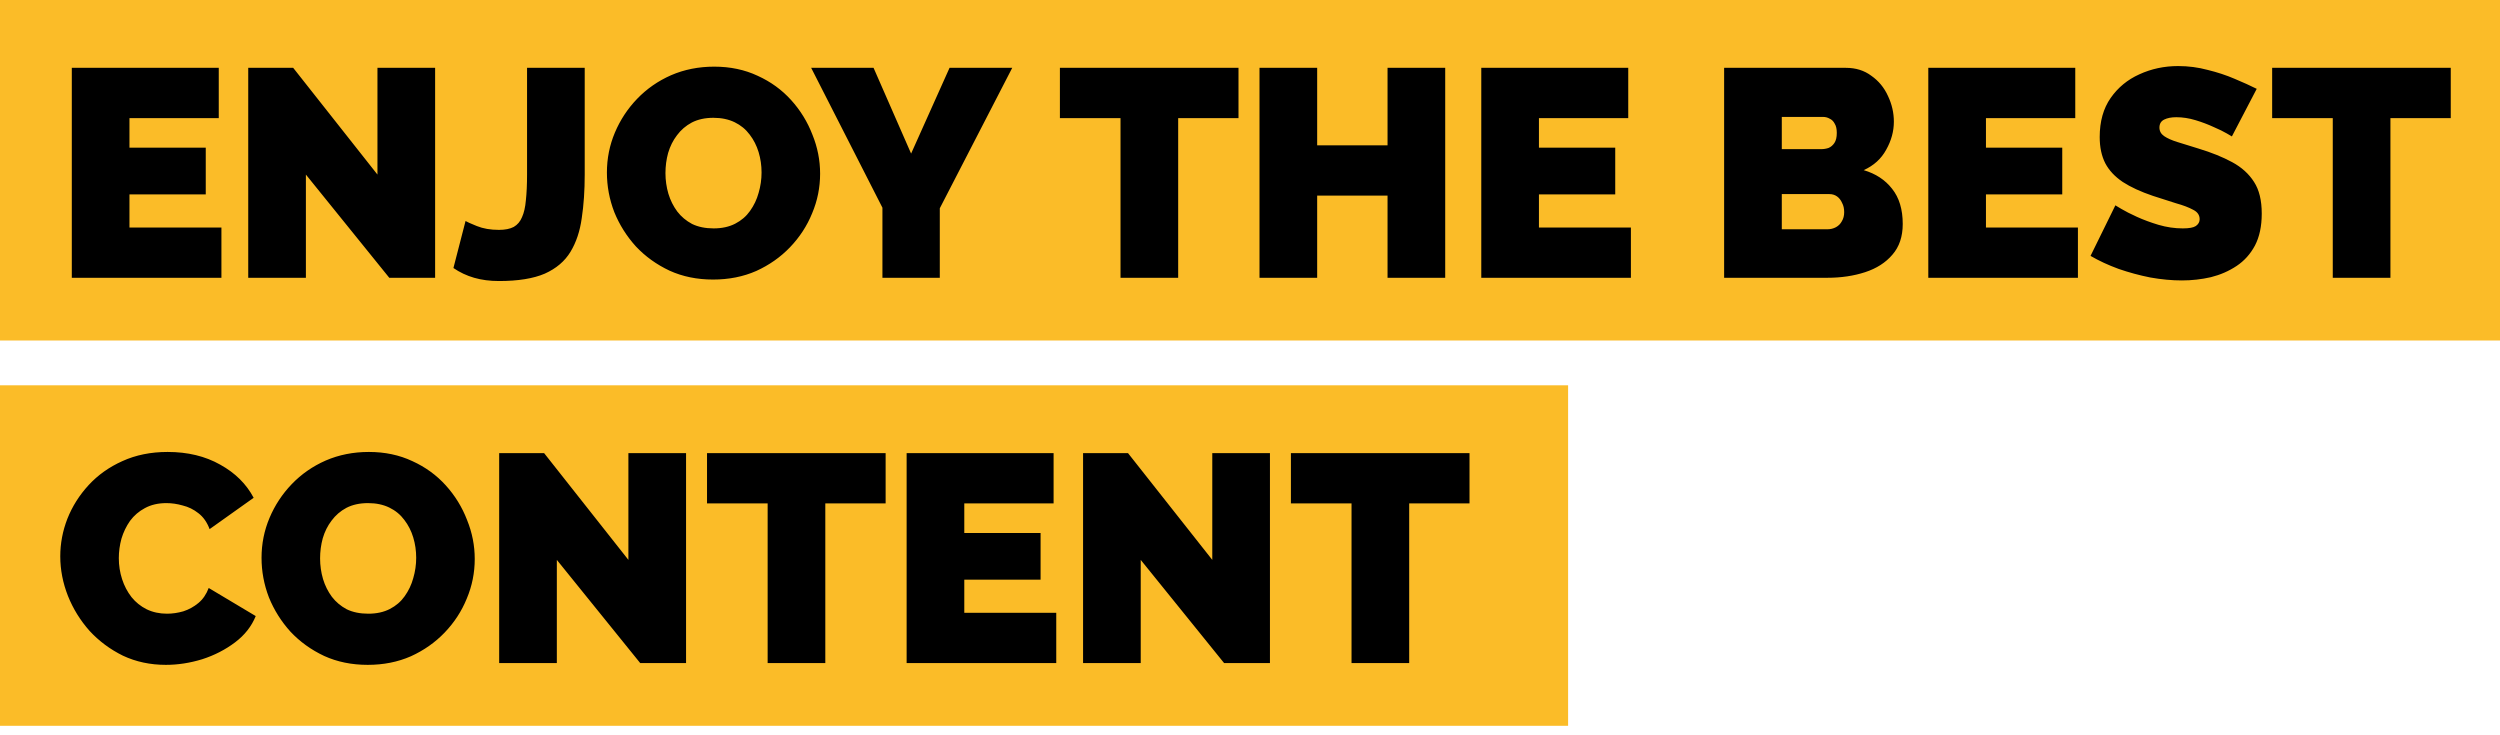
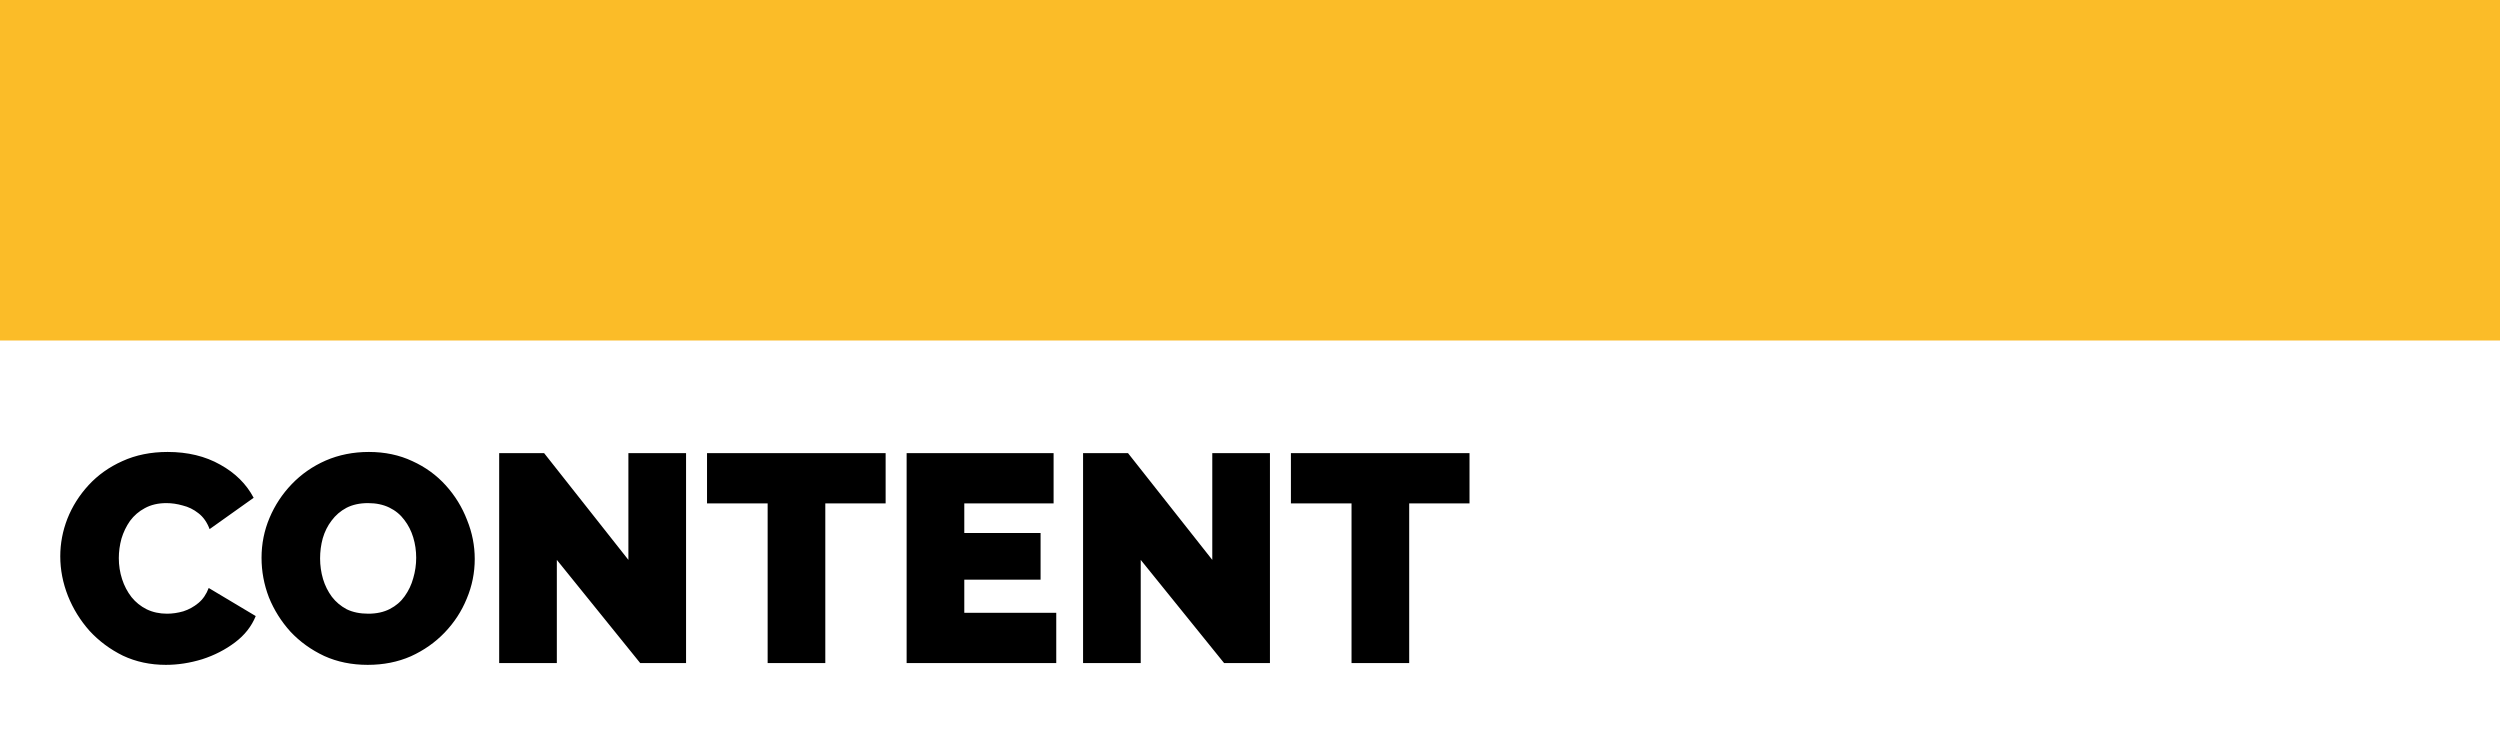
<svg xmlns="http://www.w3.org/2000/svg" width="279" height="82" viewBox="0 0 279 82" fill="none">
  <rect width="279" height="38" fill="#FBBC28" />
-   <path d="M24.711 25.39V31H8.013V7.57H24.414V13.18H14.448V16.48H22.962V21.694H14.448V25.39H24.711ZM34.138 19.483V31H27.703V7.57H32.719L42.124 19.483V7.57H48.559V31H43.444L34.138 19.483ZM51.955 24.664C52.087 24.752 52.505 24.939 53.209 25.225C53.913 25.511 54.738 25.654 55.684 25.654C56.366 25.654 56.916 25.544 57.334 25.324C57.752 25.082 58.06 24.719 58.258 24.235C58.478 23.751 58.621 23.124 58.687 22.354C58.775 21.562 58.819 20.605 58.819 19.483V7.57H65.254V19.483C65.254 21.265 65.144 22.882 64.924 24.334C64.726 25.786 64.308 27.04 63.67 28.096C63.032 29.152 62.075 29.966 60.799 30.538C59.523 31.088 57.818 31.363 55.684 31.363C54.672 31.363 53.748 31.242 52.912 31C52.076 30.758 51.306 30.395 50.602 29.911L51.955 24.664ZM79.578 31.198C77.796 31.198 76.179 30.868 74.727 30.208C73.275 29.526 72.021 28.624 70.965 27.502C69.931 26.358 69.128 25.082 68.556 23.674C68.006 22.244 67.731 20.77 67.731 19.252C67.731 17.69 68.028 16.205 68.622 14.797C69.216 13.389 70.041 12.135 71.097 11.035C72.175 9.913 73.44 9.033 74.892 8.395C76.366 7.757 77.972 7.438 79.71 7.438C81.492 7.438 83.109 7.779 84.561 8.461C86.013 9.121 87.256 10.023 88.29 11.167C89.324 12.311 90.116 13.598 90.666 15.028C91.238 16.436 91.524 17.888 91.524 19.384C91.524 20.924 91.227 22.398 90.633 23.806C90.061 25.214 89.236 26.479 88.158 27.601C87.102 28.701 85.848 29.581 84.396 30.241C82.944 30.879 81.338 31.198 79.578 31.198ZM74.265 19.318C74.265 20.11 74.375 20.88 74.595 21.628C74.815 22.354 75.145 23.014 75.585 23.608C76.025 24.18 76.575 24.642 77.235 24.994C77.917 25.324 78.72 25.489 79.644 25.489C80.568 25.489 81.371 25.313 82.053 24.961C82.735 24.609 83.285 24.136 83.703 23.542C84.143 22.926 84.462 22.255 84.66 21.529C84.88 20.781 84.99 20.022 84.99 19.252C84.99 18.46 84.88 17.701 84.66 16.975C84.44 16.249 84.11 15.6 83.67 15.028C83.23 14.434 82.669 13.972 81.987 13.642C81.305 13.312 80.513 13.147 79.611 13.147C78.687 13.147 77.884 13.323 77.202 13.675C76.542 14.027 75.992 14.5 75.552 15.094C75.112 15.666 74.782 16.326 74.562 17.074C74.364 17.8 74.265 18.548 74.265 19.318ZM97.489 7.57L101.68 17.14L105.97 7.57H112.966L104.881 23.245V31H98.479V23.179L90.526 7.57H97.489ZM138.217 13.18H131.485V31H125.05V13.18H118.285V7.57H138.217V13.18ZM161.285 7.57V31H154.85V21.826H146.996V31H140.561V7.57H146.996V16.216H154.85V7.57H161.285ZM182.009 25.39V31H165.311V7.57H181.712V13.18H171.746V16.48H180.26V21.694H171.746V25.39H182.009ZM212.345 24.994C212.345 26.402 211.96 27.546 211.19 28.426C210.442 29.306 209.43 29.955 208.154 30.373C206.878 30.791 205.47 31 203.93 31H192.413V7.57H206.009C207.109 7.57 208.055 7.867 208.847 8.461C209.661 9.033 210.277 9.781 210.695 10.705C211.135 11.629 211.355 12.586 211.355 13.576C211.355 14.654 211.069 15.699 210.497 16.711C209.947 17.723 209.111 18.482 207.989 18.988C209.331 19.384 210.387 20.077 211.157 21.067C211.949 22.057 212.345 23.366 212.345 24.994ZM205.811 23.674C205.811 23.278 205.734 22.937 205.58 22.651C205.448 22.343 205.261 22.101 205.019 21.925C204.777 21.749 204.491 21.661 204.161 21.661H198.848V25.588H203.93C204.282 25.588 204.601 25.511 204.887 25.357C205.173 25.203 205.393 24.983 205.547 24.697C205.723 24.411 205.811 24.07 205.811 23.674ZM198.848 13.048V16.645H203.237C203.523 16.645 203.798 16.601 204.062 16.513C204.326 16.403 204.546 16.216 204.722 15.952C204.898 15.688 204.986 15.314 204.986 14.83C204.986 14.39 204.909 14.049 204.755 13.807C204.623 13.543 204.436 13.356 204.194 13.246C203.974 13.114 203.721 13.048 203.435 13.048H198.848ZM231.896 25.39V31H215.198V7.57H231.599V13.18H221.633V16.48H230.147V21.694H221.633V25.39H231.896ZM249.078 15.226C249.078 15.226 248.891 15.116 248.517 14.896C248.143 14.676 247.648 14.434 247.032 14.17C246.416 13.884 245.745 13.631 245.019 13.411C244.293 13.191 243.578 13.081 242.874 13.081C242.324 13.081 241.873 13.169 241.521 13.345C241.169 13.521 240.993 13.818 240.993 14.236C240.993 14.632 241.169 14.951 241.521 15.193C241.873 15.435 242.368 15.655 243.006 15.853C243.666 16.051 244.447 16.293 245.349 16.579C246.801 17.019 248.055 17.525 249.111 18.097C250.167 18.669 250.981 19.406 251.553 20.308C252.125 21.188 252.411 22.365 252.411 23.839C252.411 25.247 252.158 26.435 251.652 27.403C251.146 28.349 250.464 29.108 249.606 29.68C248.748 30.252 247.791 30.67 246.735 30.934C245.679 31.176 244.601 31.297 243.501 31.297C242.379 31.297 241.202 31.187 239.97 30.967C238.76 30.725 237.583 30.406 236.439 30.01C235.295 29.592 234.25 29.108 233.304 28.558L236.076 22.915C236.076 22.915 236.296 23.047 236.736 23.311C237.176 23.575 237.759 23.872 238.485 24.202C239.211 24.532 240.014 24.829 240.894 25.093C241.796 25.357 242.698 25.489 243.6 25.489C244.304 25.489 244.788 25.401 245.052 25.225C245.338 25.027 245.481 24.774 245.481 24.466C245.481 24.004 245.239 23.652 244.755 23.41C244.271 23.146 243.633 22.904 242.841 22.684C242.071 22.442 241.213 22.167 240.267 21.859C238.903 21.397 237.781 20.88 236.901 20.308C236.021 19.714 235.372 19.021 234.954 18.229C234.536 17.415 234.327 16.436 234.327 15.292C234.327 13.554 234.734 12.102 235.548 10.936C236.362 9.77 237.429 8.89 238.749 8.296C240.091 7.68 241.532 7.372 243.072 7.372C244.216 7.372 245.316 7.515 246.372 7.801C247.45 8.065 248.451 8.395 249.375 8.791C250.321 9.187 251.146 9.561 251.85 9.913L249.078 15.226ZM273.504 13.18H266.772V31H260.337V13.18H253.572V7.57H273.504V13.18Z" fill="black" />
-   <rect y="43" width="175" height="38" fill="#FBBC28" />
  <path d="M6.726 62.087C6.726 60.657 6.99 59.26 7.518 57.896C8.068 56.51 8.86 55.256 9.894 54.134C10.928 53.012 12.182 52.121 13.656 51.461C15.152 50.779 16.835 50.438 18.705 50.438C20.949 50.438 22.907 50.911 24.579 51.857C26.251 52.781 27.494 54.013 28.308 55.553L23.391 59.051C23.105 58.281 22.687 57.687 22.137 57.269C21.609 56.851 21.026 56.565 20.388 56.411C19.772 56.235 19.167 56.147 18.573 56.147C17.649 56.147 16.846 56.334 16.164 56.708C15.504 57.06 14.954 57.533 14.514 58.127C14.096 58.721 13.777 59.381 13.557 60.107C13.359 60.833 13.26 61.559 13.26 62.285C13.26 63.099 13.381 63.88 13.623 64.628C13.865 65.376 14.217 66.047 14.679 66.641C15.141 67.213 15.702 67.664 16.362 67.994C17.044 68.324 17.803 68.489 18.639 68.489C19.233 68.489 19.838 68.401 20.454 68.225C21.07 68.027 21.631 67.719 22.137 67.301C22.643 66.883 23.028 66.322 23.292 65.618L28.539 68.753C28.077 69.897 27.307 70.876 26.229 71.69C25.151 72.504 23.93 73.131 22.566 73.571C21.202 73.989 19.849 74.198 18.507 74.198C16.769 74.198 15.174 73.857 13.722 73.175C12.292 72.471 11.049 71.547 9.993 70.403C8.959 69.237 8.156 67.939 7.584 66.509C7.012 65.057 6.726 63.583 6.726 62.087ZM41.035 74.198C39.253 74.198 37.636 73.868 36.184 73.208C34.732 72.526 33.478 71.624 32.422 70.502C31.388 69.358 30.585 68.082 30.013 66.674C29.463 65.244 29.188 63.77 29.188 62.252C29.188 60.69 29.485 59.205 30.079 57.797C30.673 56.389 31.498 55.135 32.554 54.035C33.632 52.913 34.897 52.033 36.349 51.395C37.823 50.757 39.429 50.438 41.167 50.438C42.949 50.438 44.566 50.779 46.018 51.461C47.47 52.121 48.713 53.023 49.747 54.167C50.781 55.311 51.573 56.598 52.123 58.028C52.695 59.436 52.981 60.888 52.981 62.384C52.981 63.924 52.684 65.398 52.09 66.806C51.518 68.214 50.693 69.479 49.615 70.601C48.559 71.701 47.305 72.581 45.853 73.241C44.401 73.879 42.795 74.198 41.035 74.198ZM35.722 62.318C35.722 63.11 35.832 63.88 36.052 64.628C36.272 65.354 36.602 66.014 37.042 66.608C37.482 67.18 38.032 67.642 38.692 67.994C39.374 68.324 40.177 68.489 41.101 68.489C42.025 68.489 42.828 68.313 43.51 67.961C44.192 67.609 44.742 67.136 45.16 66.542C45.6 65.926 45.919 65.255 46.117 64.529C46.337 63.781 46.447 63.022 46.447 62.252C46.447 61.46 46.337 60.701 46.117 59.975C45.897 59.249 45.567 58.6 45.127 58.028C44.687 57.434 44.126 56.972 43.444 56.642C42.762 56.312 41.97 56.147 41.068 56.147C40.144 56.147 39.341 56.323 38.659 56.675C37.999 57.027 37.449 57.5 37.009 58.094C36.569 58.666 36.239 59.326 36.019 60.074C35.821 60.8 35.722 61.548 35.722 62.318ZM62.143 62.483V74H55.708V50.57H60.724L70.129 62.483V50.57H76.564V74H71.449L62.143 62.483ZM98.836 56.18H92.104V74H85.669V56.18H78.904V50.57H98.836V56.18ZM117.878 68.39V74H101.18V50.57H117.581V56.18H107.615V59.48H116.129V64.694H107.615V68.39H117.878ZM127.305 62.483V74H120.87V50.57H125.886L135.291 62.483V50.57H141.726V74H136.611L127.305 62.483ZM163.998 56.18H157.266V74H150.831V56.18H144.066V50.57H163.998V56.18Z" fill="black" />
</svg>